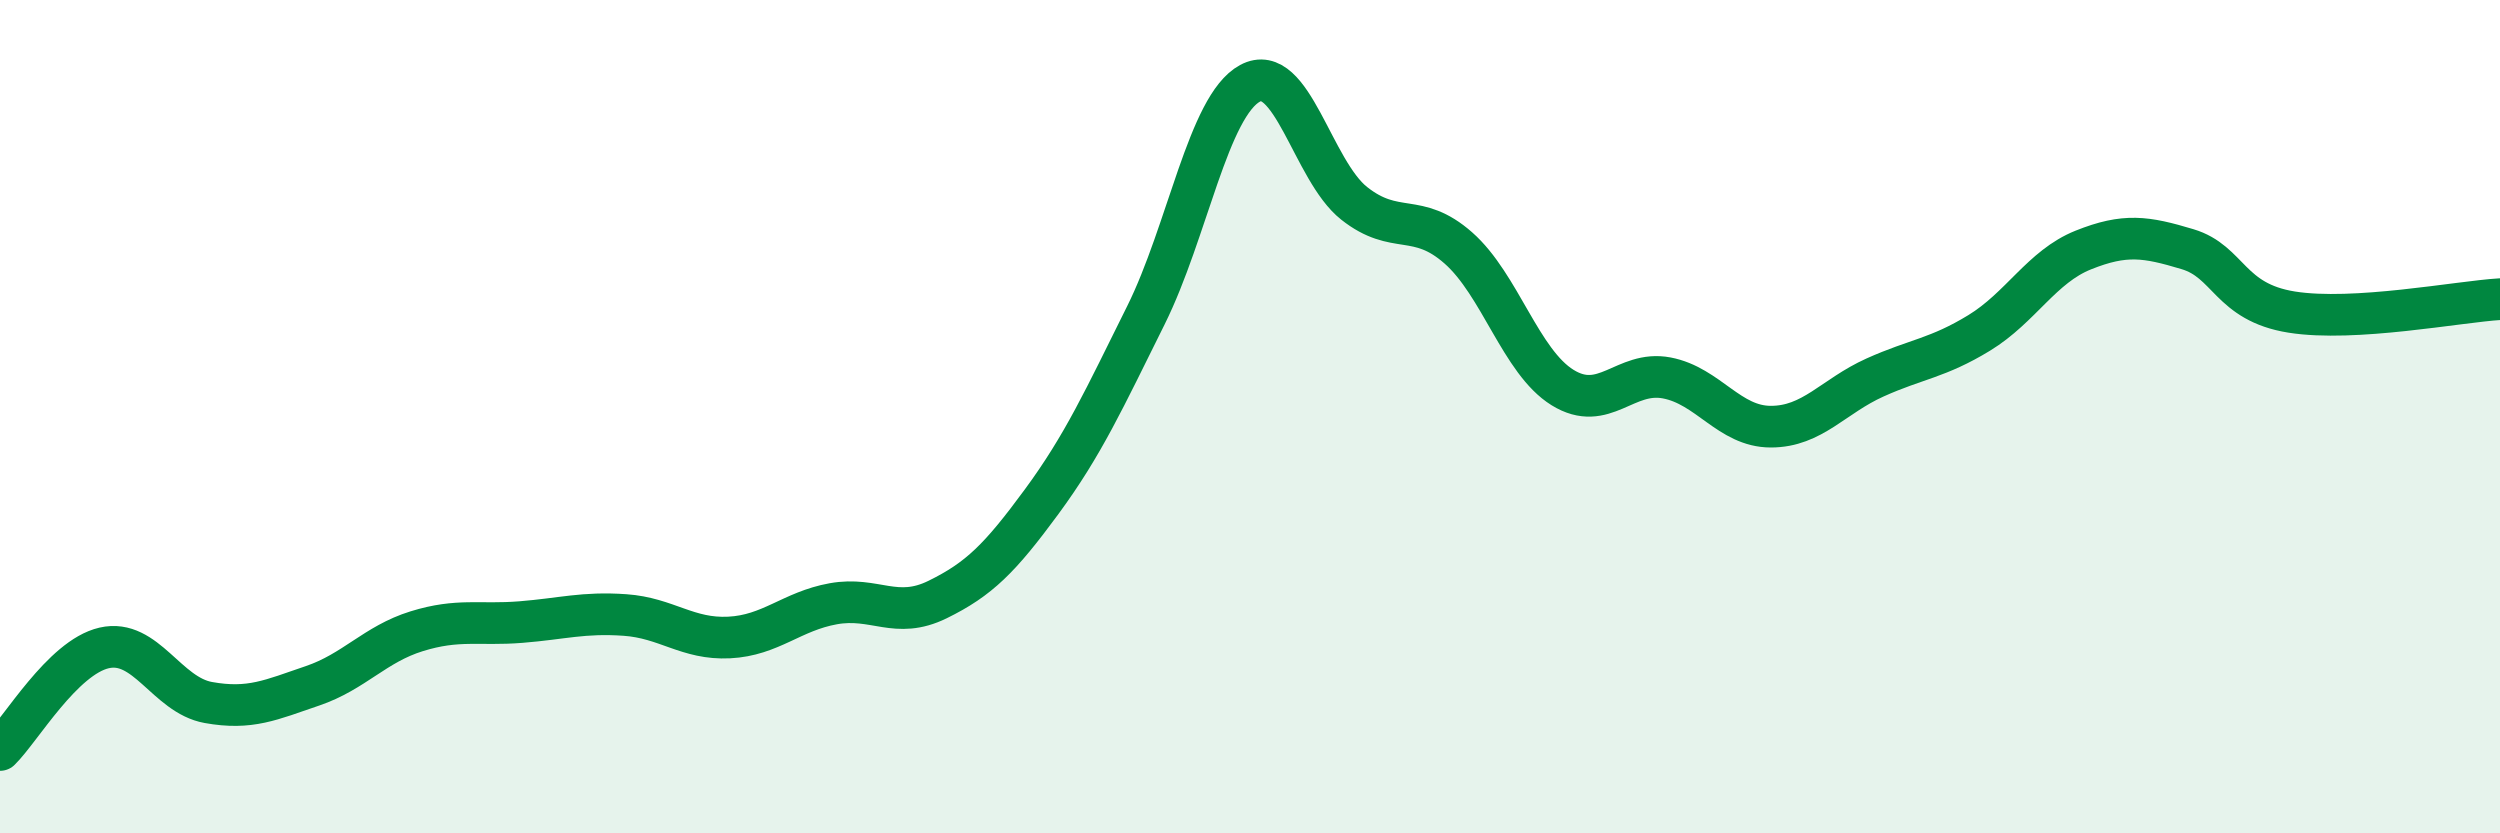
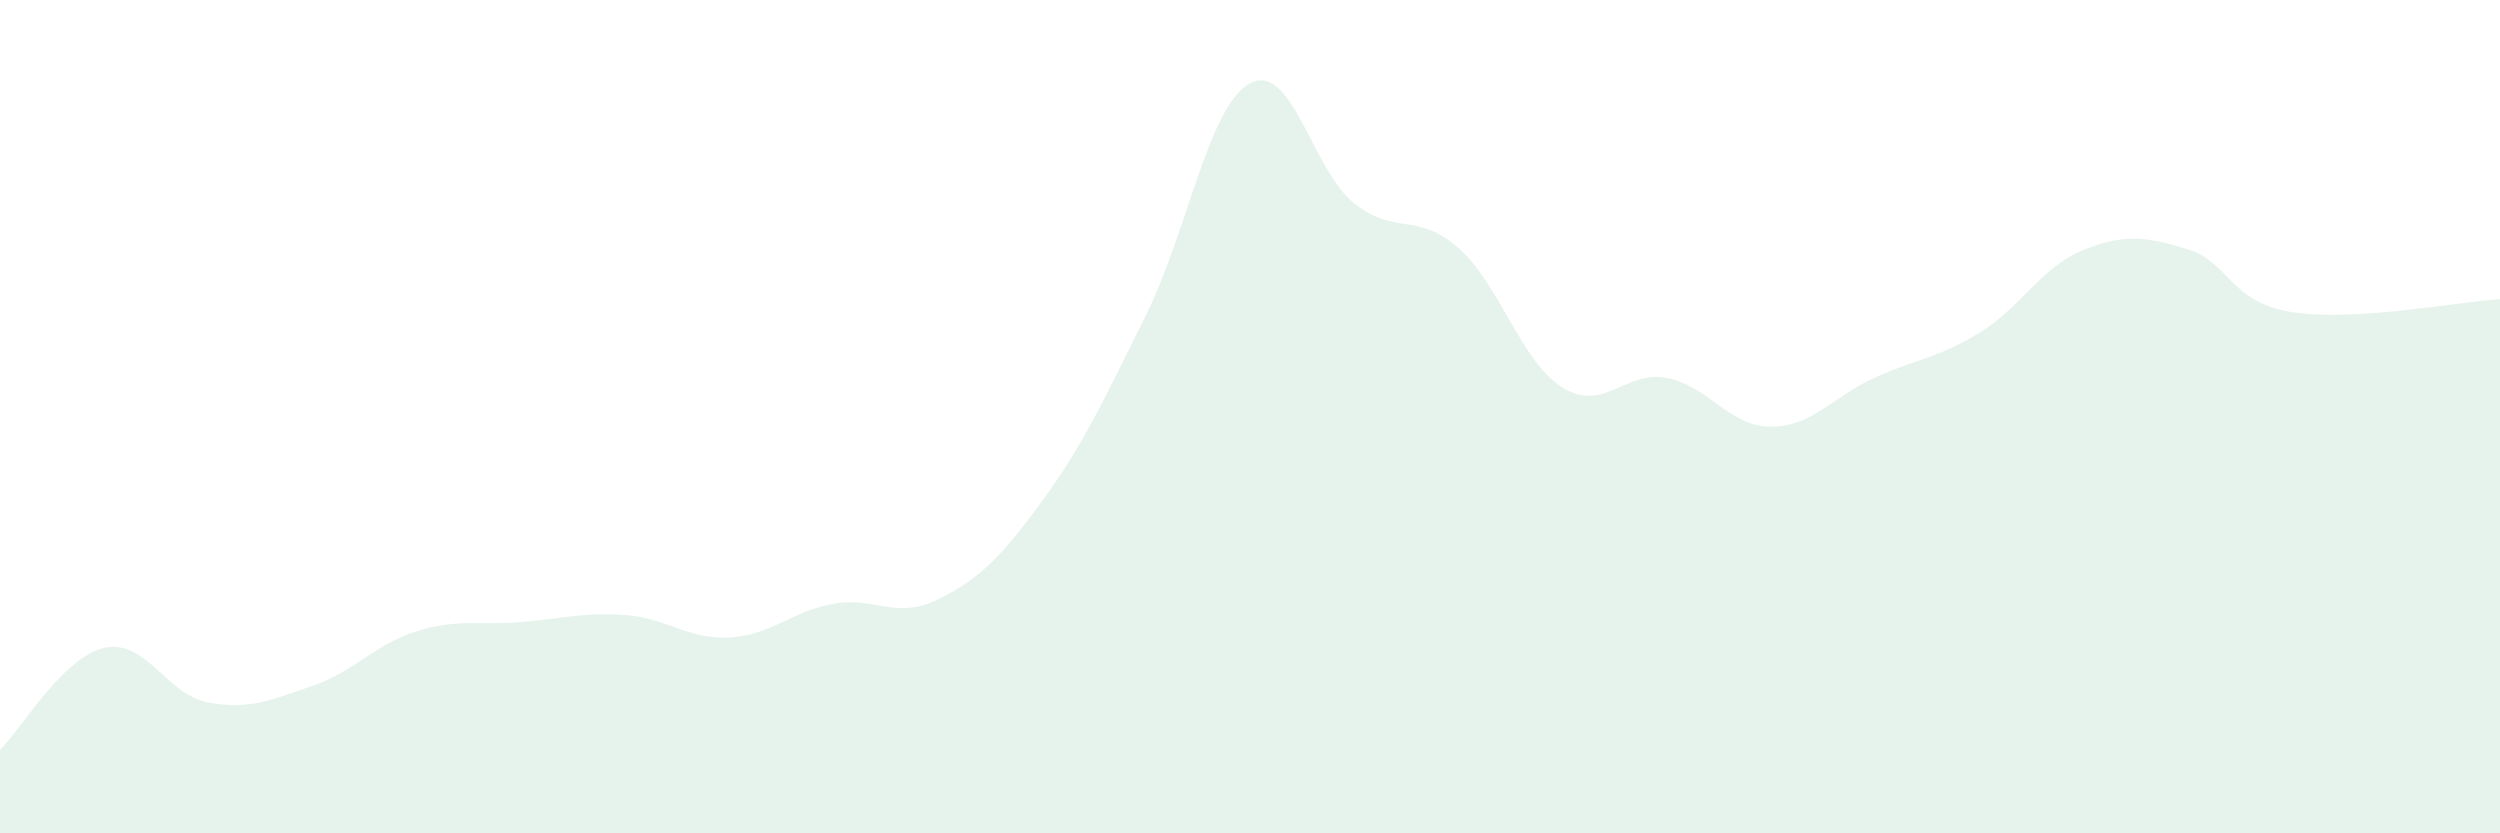
<svg xmlns="http://www.w3.org/2000/svg" width="60" height="20" viewBox="0 0 60 20">
  <path d="M 0,18 C 0.5,17.51 1.5,15.78 2.5,15.55 C 3.5,15.32 4,16.68 5,16.86 C 6,17.04 6.5,16.8 7.5,16.46 C 8.5,16.12 9,15.46 10,15.15 C 11,14.84 11.5,15.01 12.5,14.93 C 13.5,14.85 14,14.69 15,14.76 C 16,14.83 16.5,15.35 17.5,15.3 C 18.5,15.25 19,14.67 20,14.49 C 21,14.31 21.5,14.88 22.5,14.39 C 23.5,13.9 24,13.4 25,12.04 C 26,10.68 26.5,9.58 27.5,7.57 C 28.5,5.56 29,2.54 30,2 C 31,1.46 31.5,4.09 32.5,4.88 C 33.5,5.67 34,5.07 35,5.95 C 36,6.83 36.5,8.68 37.5,9.3 C 38.5,9.92 39,8.88 40,9.07 C 41,9.26 41.5,10.24 42.5,10.24 C 43.5,10.24 44,9.51 45,9.06 C 46,8.61 46.5,8.6 47.5,7.99 C 48.5,7.38 49,6.4 50,6 C 51,5.6 51.5,5.68 52.5,5.98 C 53.5,6.28 53.5,7.25 55,7.49 C 56.5,7.73 59,7.24 60,7.18L60 20L0 20Z" fill="#008740" opacity="0.1" stroke-linecap="round" stroke-linejoin="round" />
-   <path d="M 0,18 C 0.5,17.51 1.5,15.78 2.5,15.55 C 3.5,15.32 4,16.68 5,16.86 C 6,17.04 6.5,16.8 7.5,16.46 C 8.5,16.12 9,15.46 10,15.15 C 11,14.84 11.5,15.01 12.5,14.93 C 13.5,14.85 14,14.69 15,14.76 C 16,14.83 16.5,15.35 17.5,15.3 C 18.5,15.25 19,14.67 20,14.49 C 21,14.31 21.5,14.88 22.5,14.39 C 23.5,13.9 24,13.4 25,12.04 C 26,10.68 26.5,9.58 27.5,7.57 C 28.5,5.56 29,2.54 30,2 C 31,1.46 31.5,4.09 32.5,4.88 C 33.5,5.67 34,5.07 35,5.95 C 36,6.83 36.5,8.68 37.5,9.3 C 38.5,9.92 39,8.88 40,9.07 C 41,9.26 41.5,10.24 42.5,10.24 C 43.5,10.24 44,9.51 45,9.06 C 46,8.61 46.5,8.6 47.5,7.99 C 48.5,7.38 49,6.4 50,6 C 51,5.6 51.5,5.68 52.5,5.98 C 53.5,6.28 53.5,7.25 55,7.49 C 56.5,7.73 59,7.24 60,7.18" stroke="#008740" stroke-width="1" fill="none" stroke-linecap="round" stroke-linejoin="round" />
</svg>